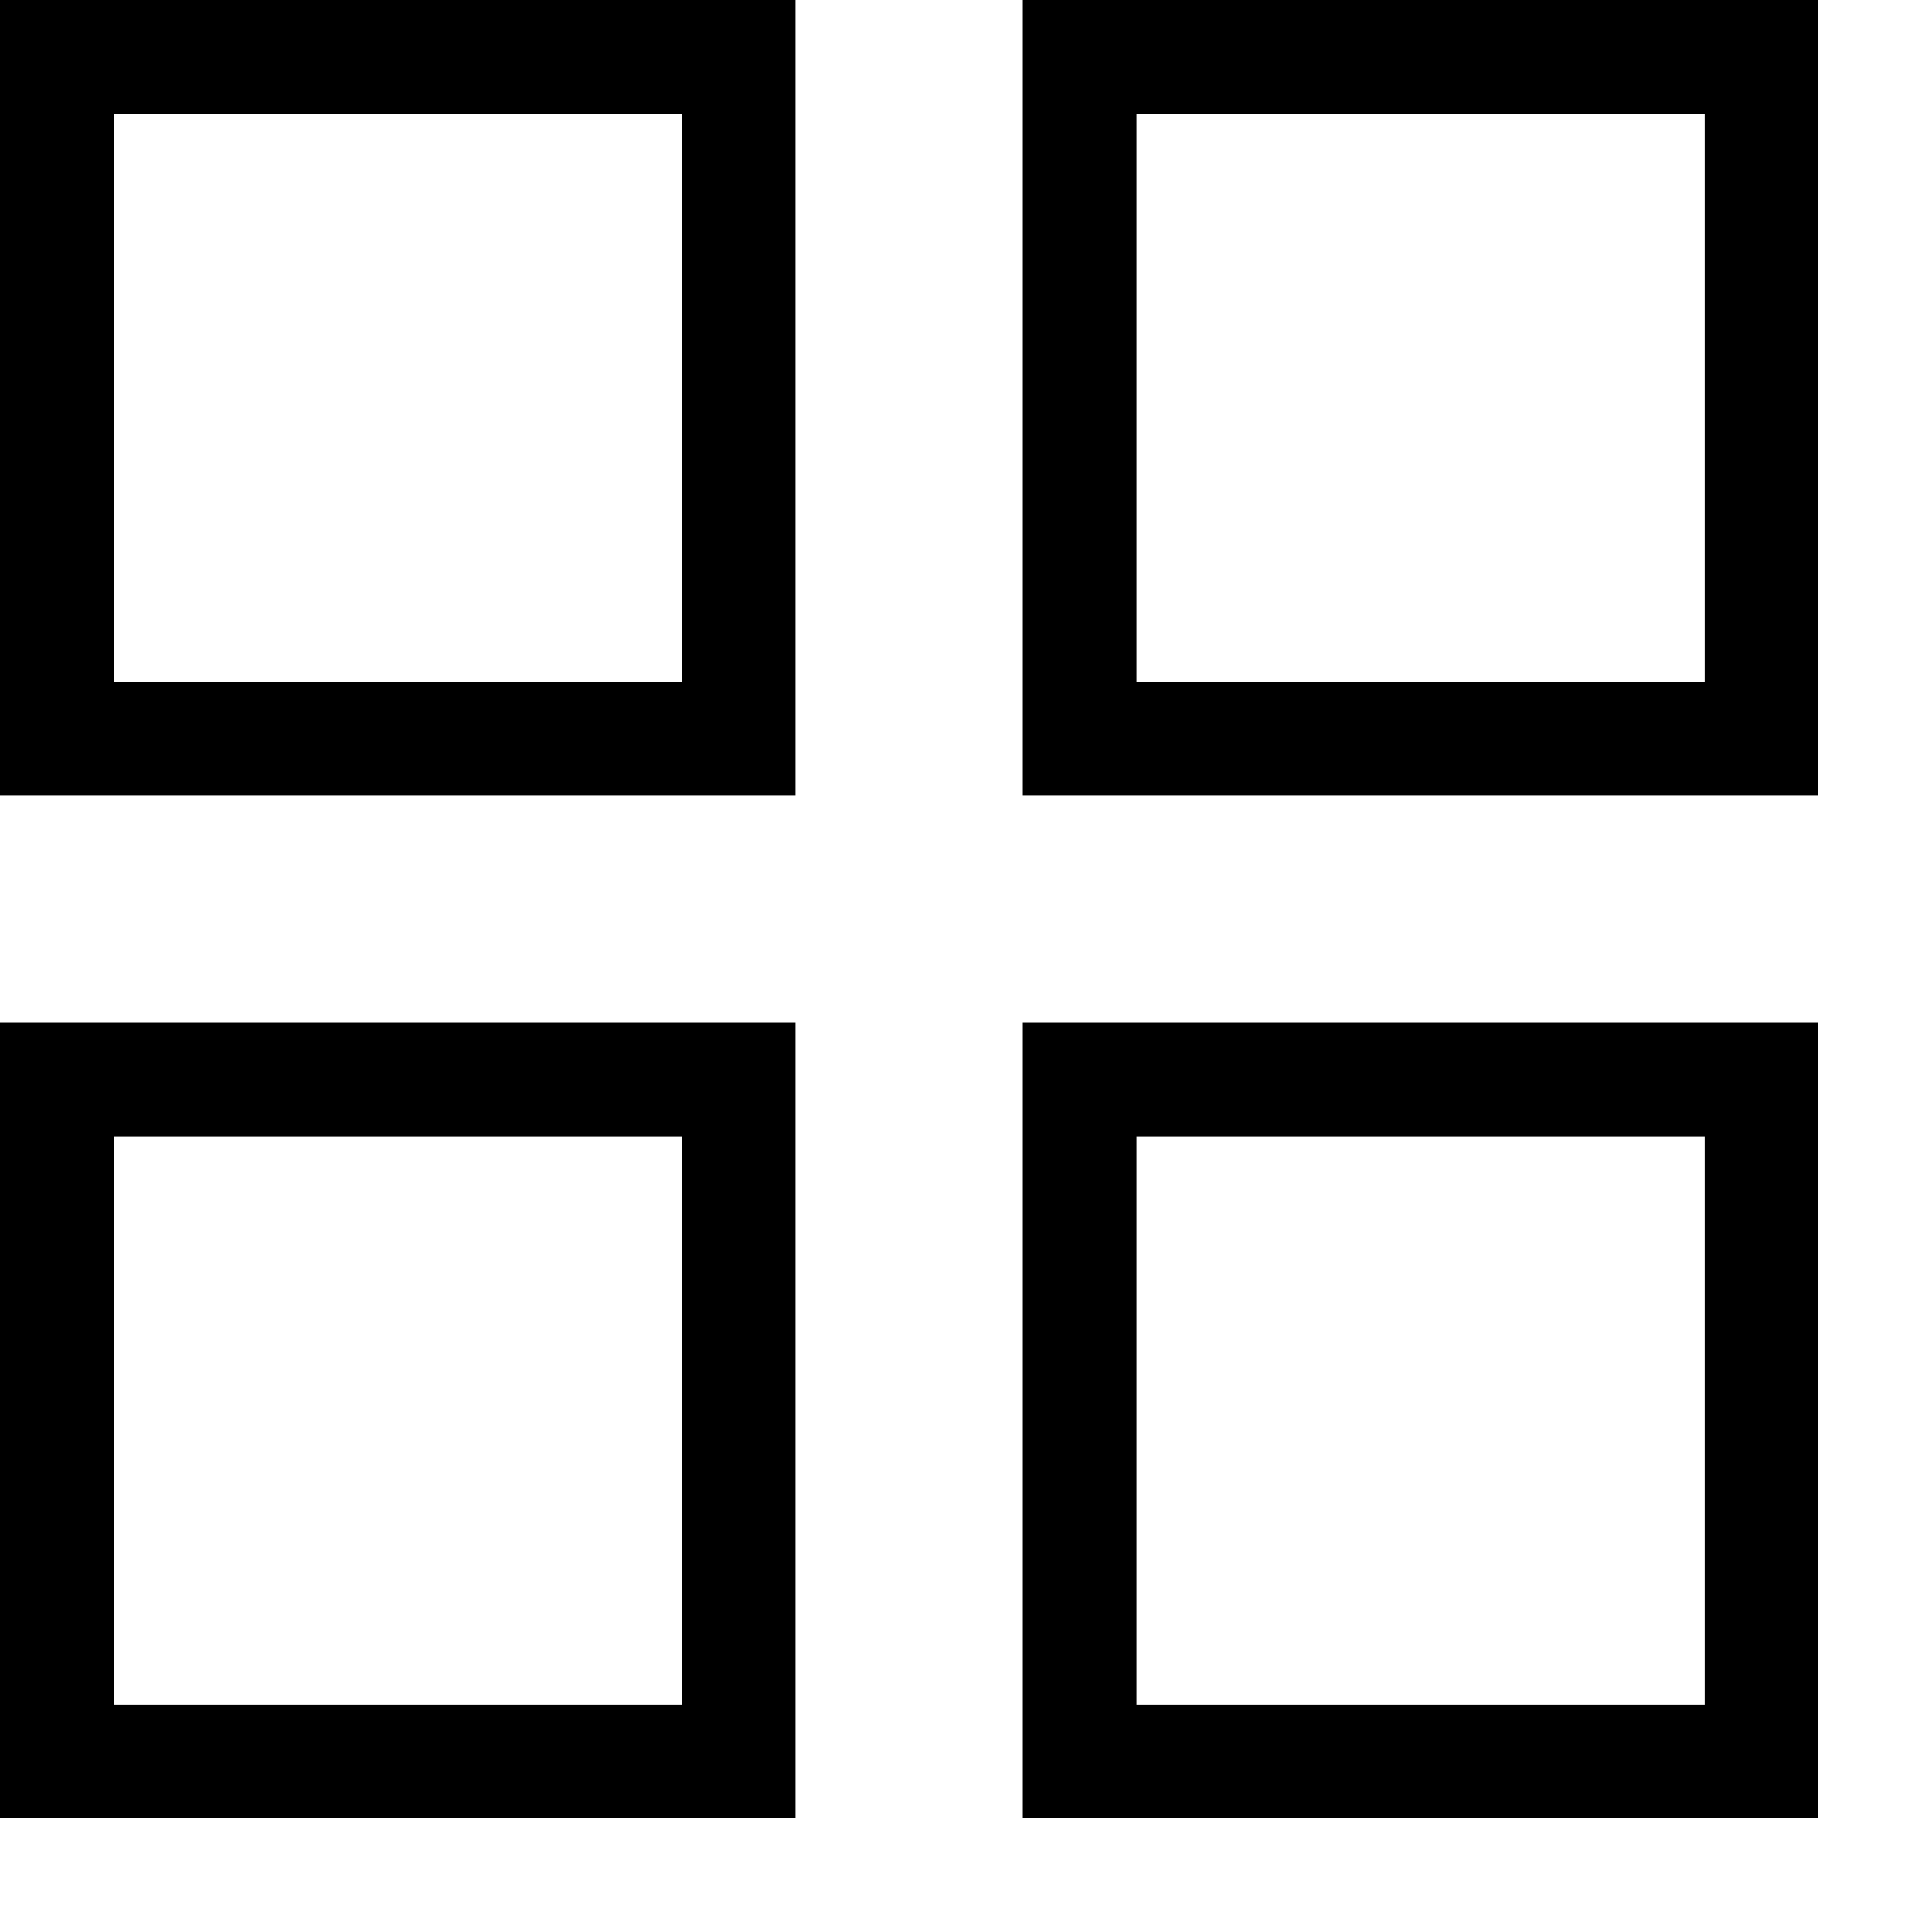
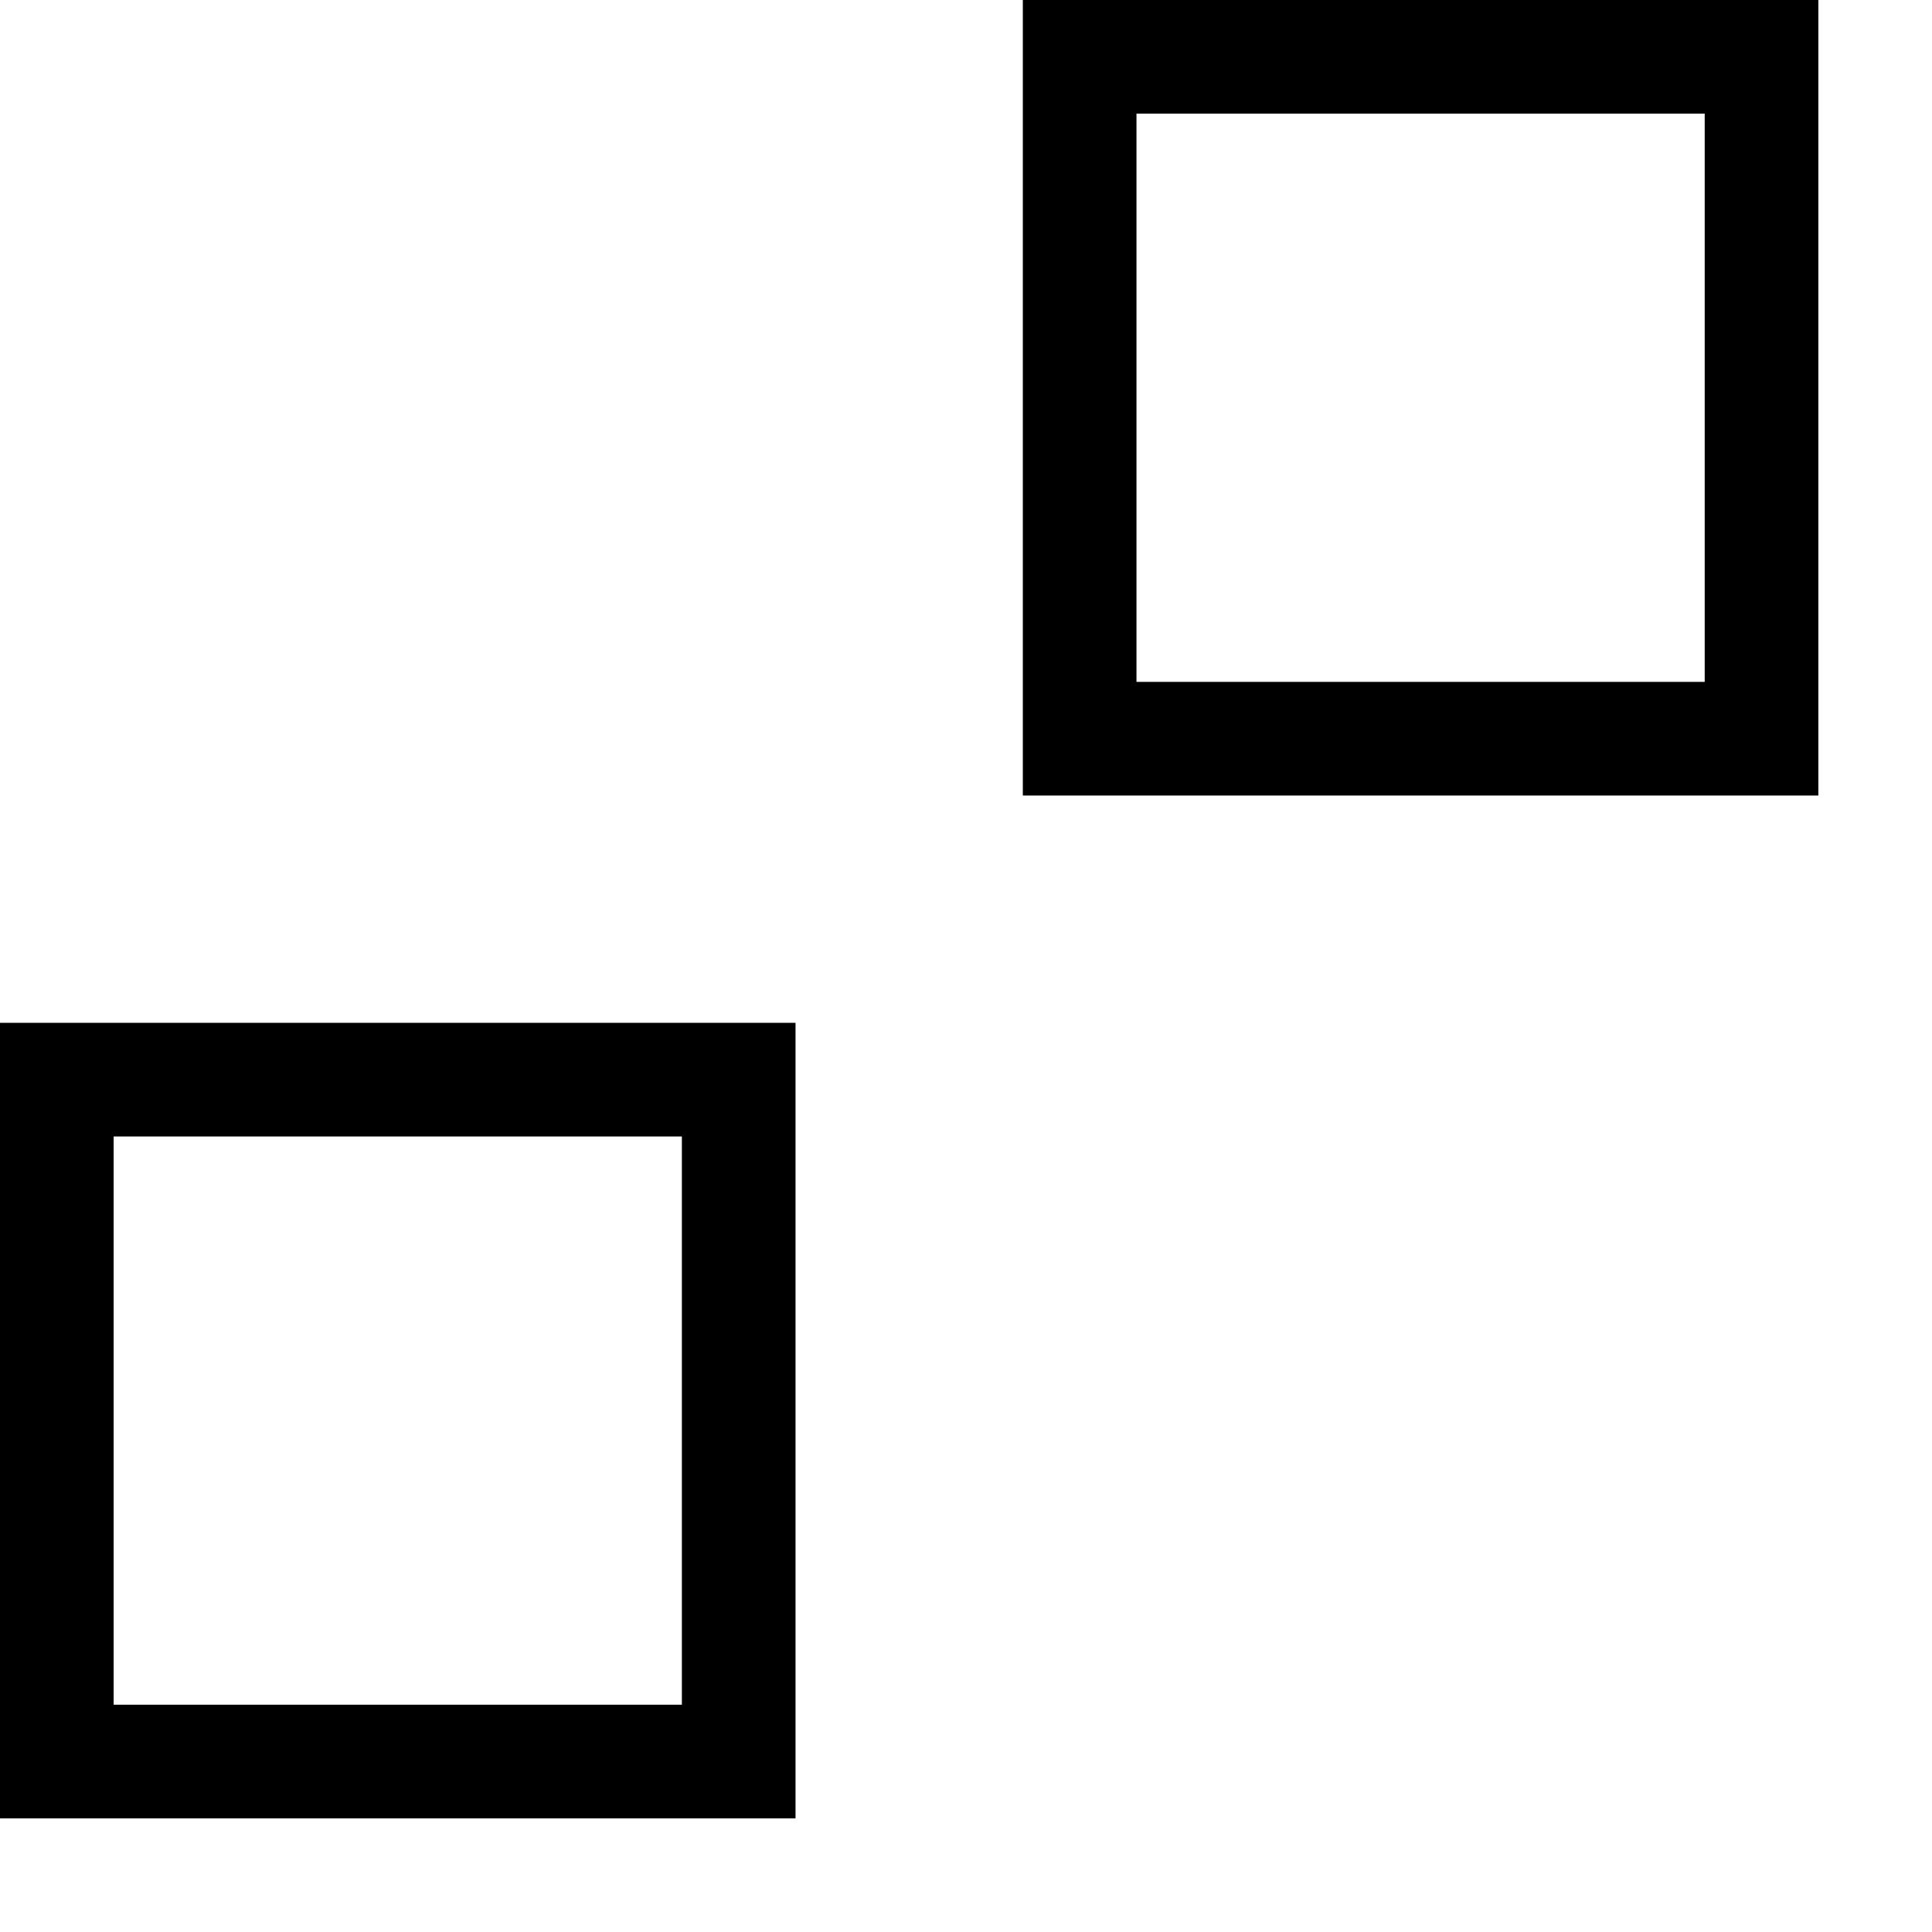
<svg xmlns="http://www.w3.org/2000/svg" width="17" height="17" viewBox="0 0 17 17">
  <g>
</g>
-   <path d="M0 7h7v-7h-7v7zM1 1h5v5h-5v-5z" fill="#000000" />
  <path d="M9 0v7h7v-7h-7zM15 6h-5v-5h5v5z" fill="#000000" />
  <path d="M0 16h7v-7h-7v7zM1 10h5v5h-5v-5z" fill="#000000" />
-   <path d="M9 16h7v-7h-7v7zM10 10h5v5h-5v-5z" fill="#000000" />
</svg>